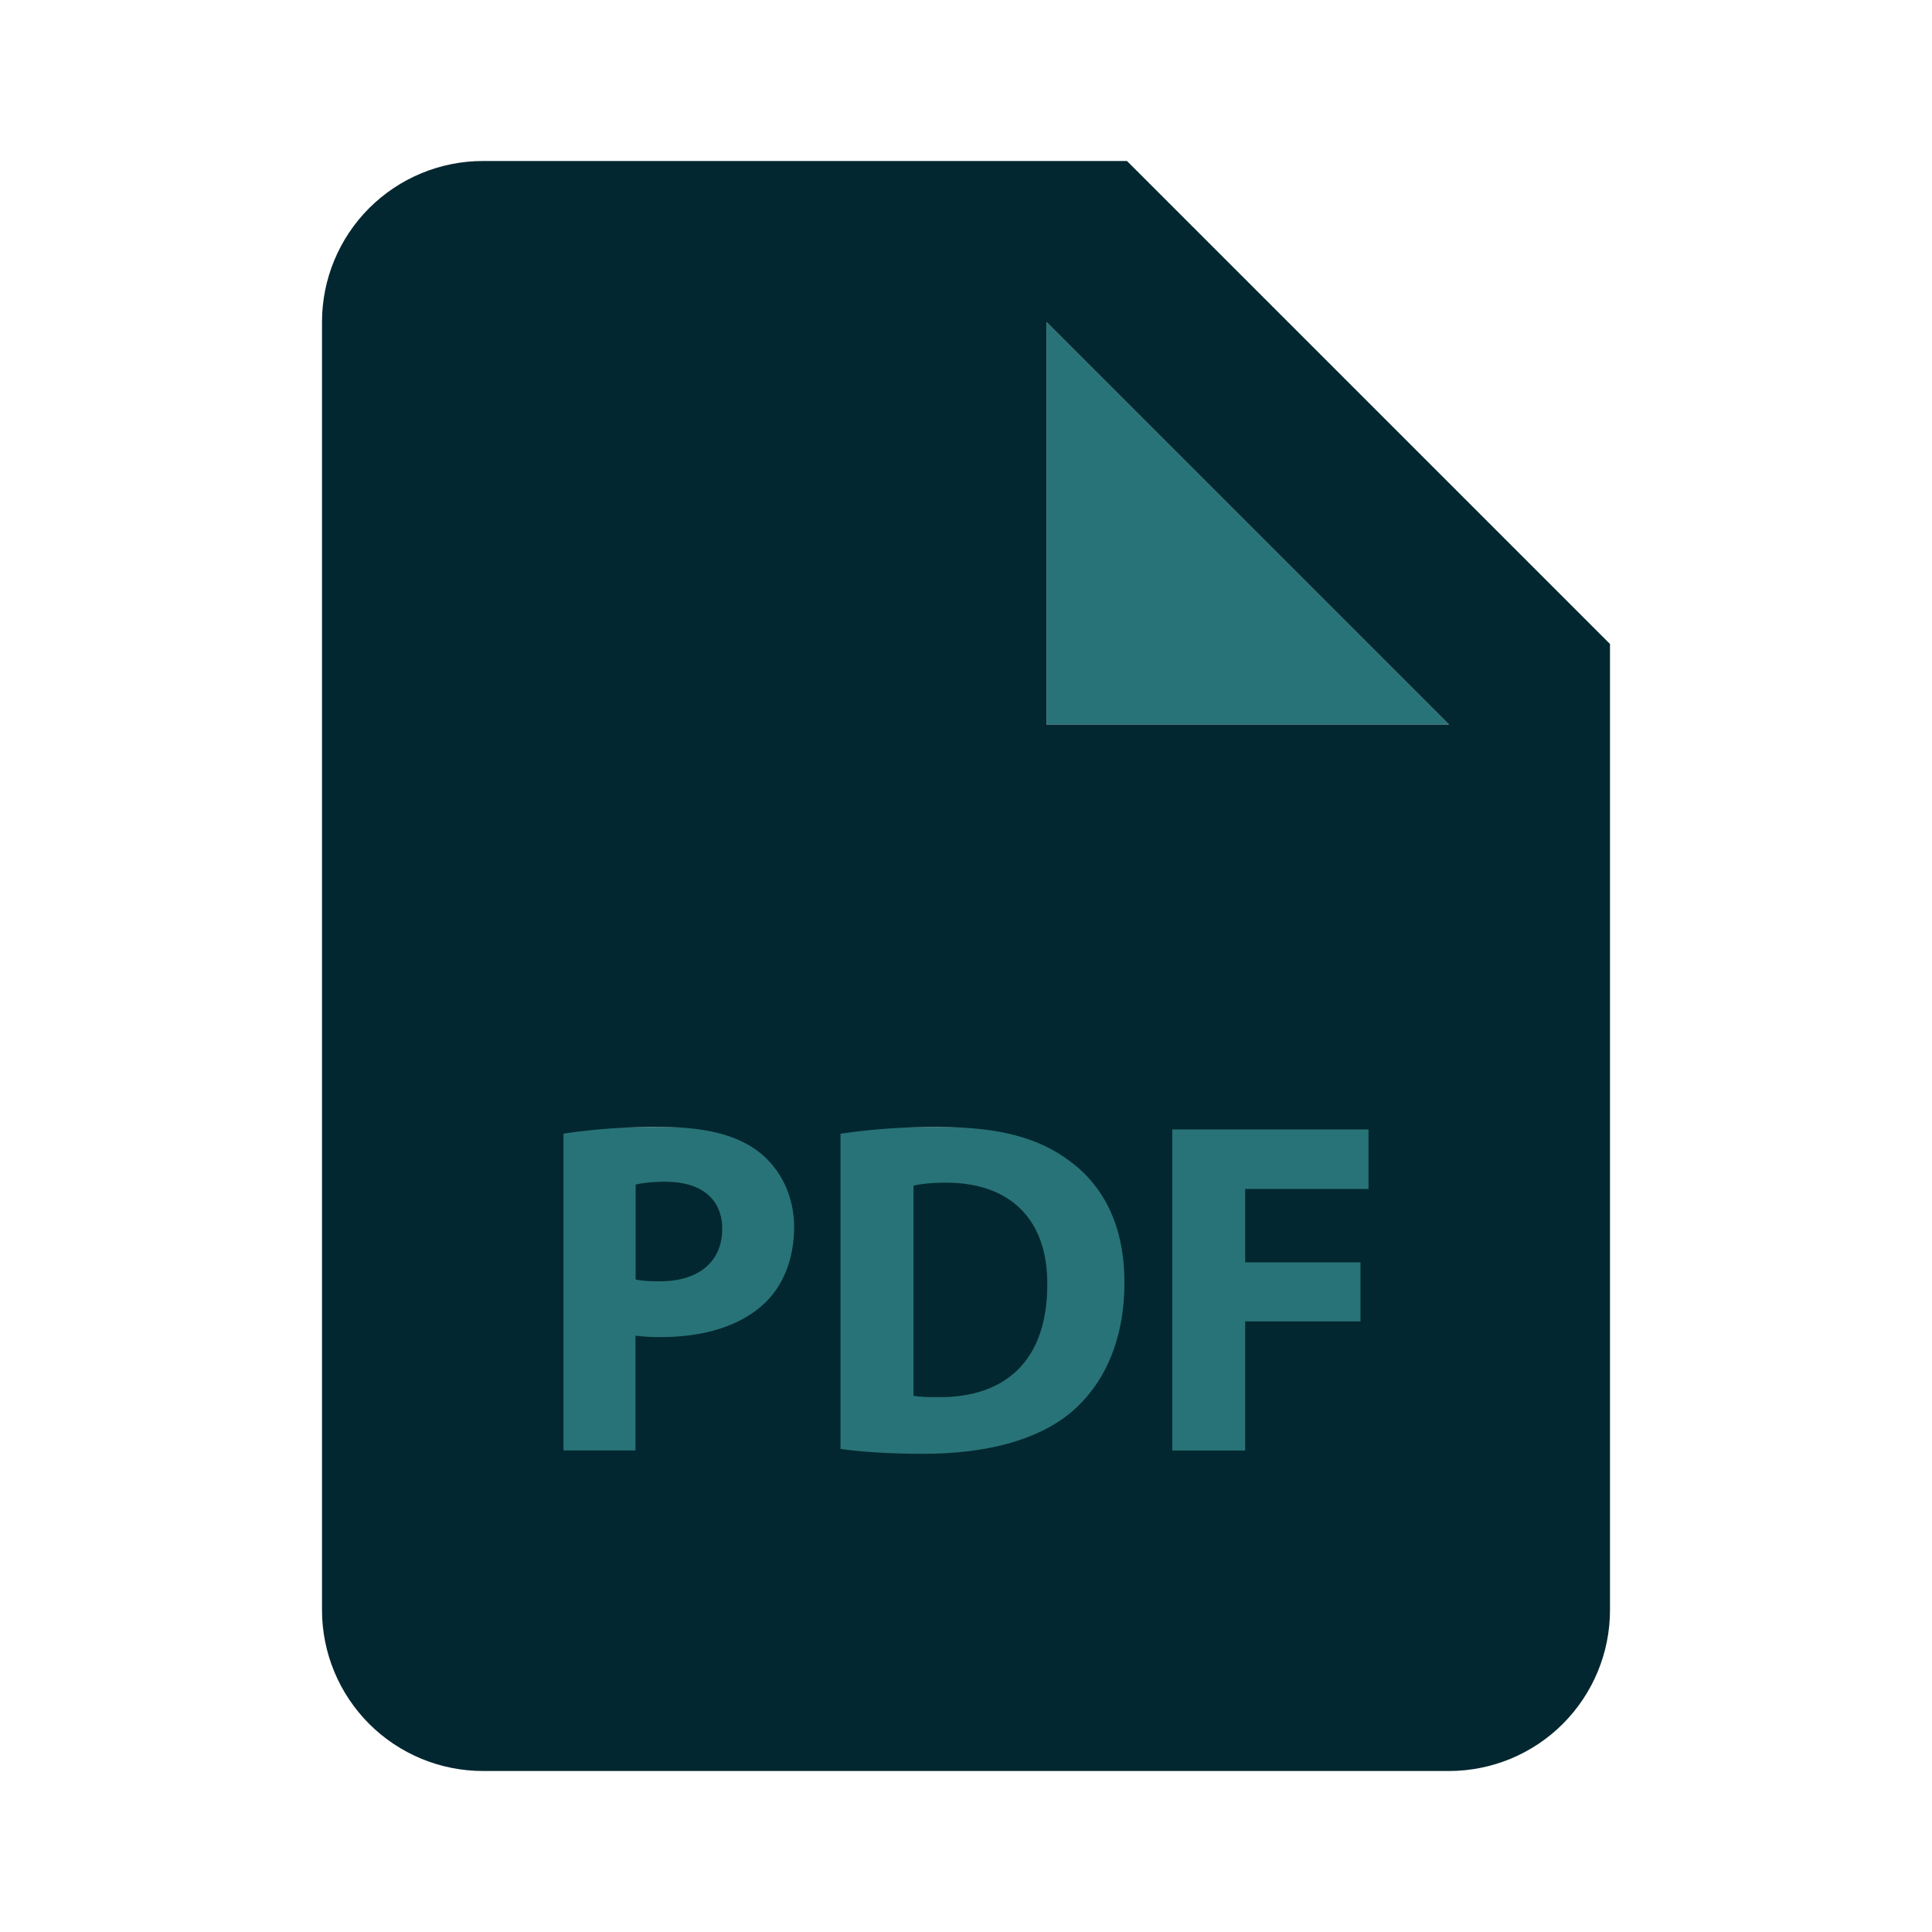
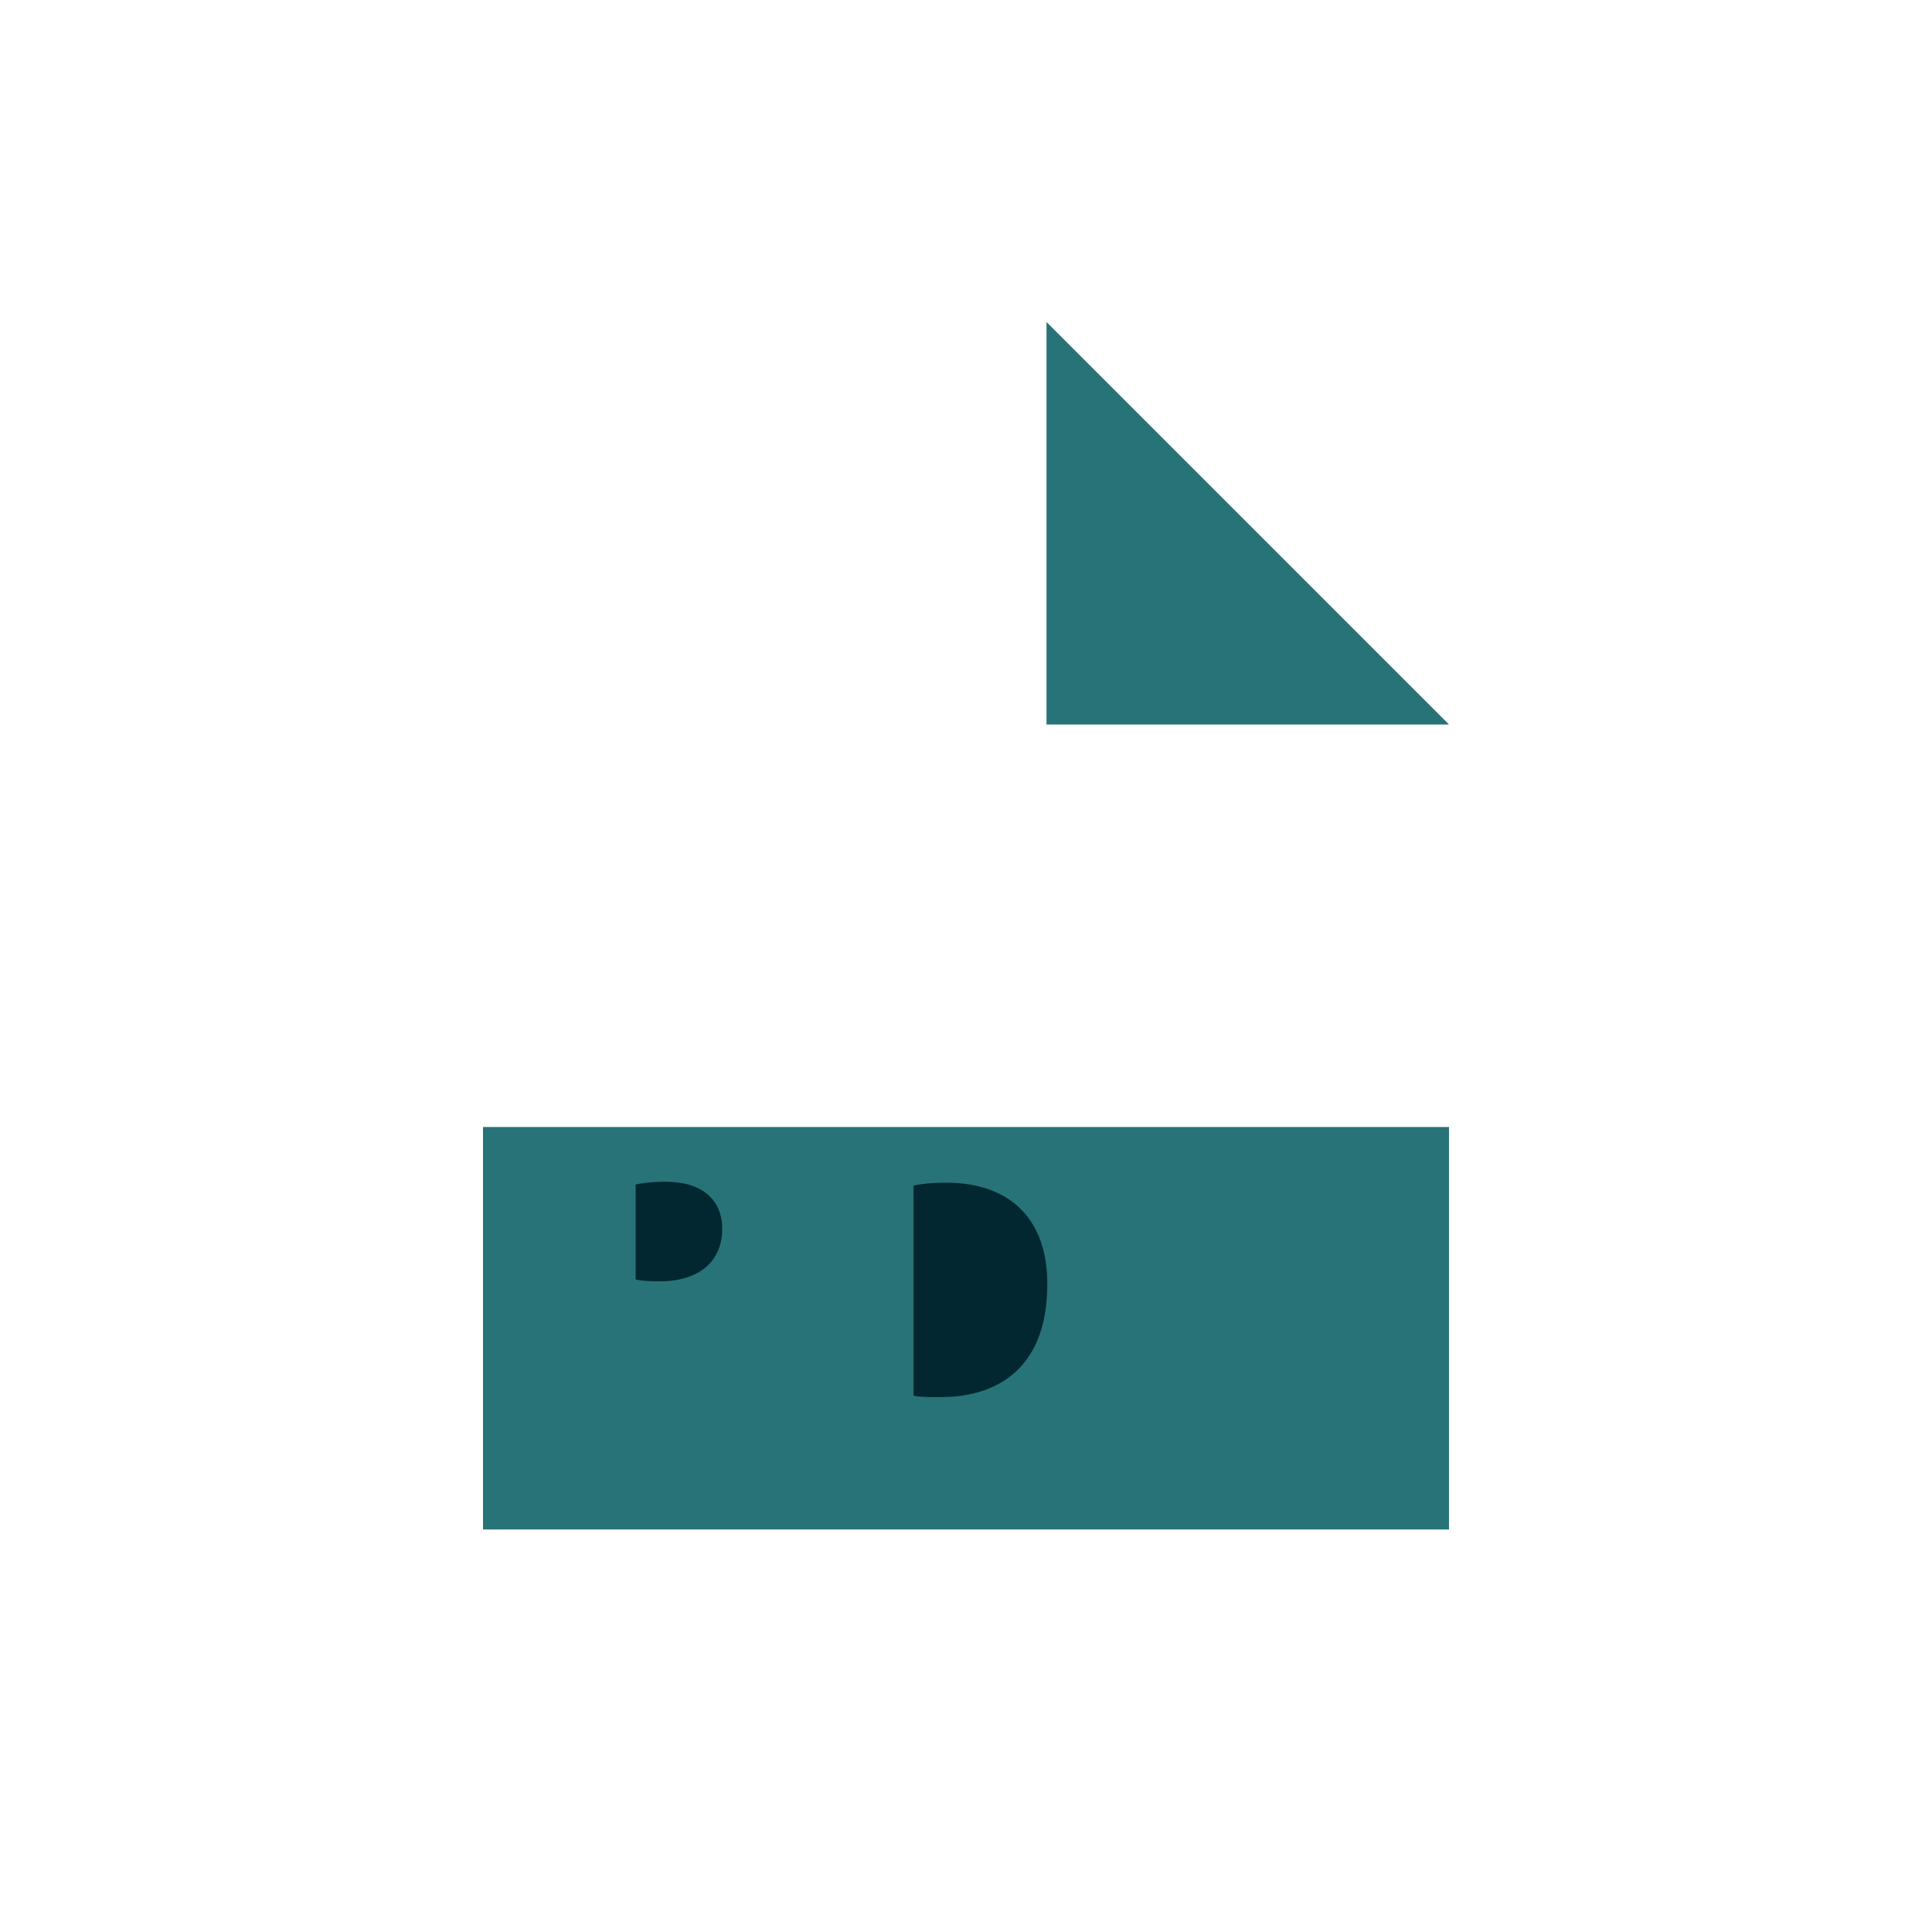
<svg xmlns="http://www.w3.org/2000/svg" width="45" height="45" viewBox="0 0 45 45" fill="none">
  <rect x="11.25" y="26.25" width="22.5" height="9.375" fill="#287377" />
  <path d="M15.502 27.525C15.157 27.525 14.925 27.559 14.805 27.592V29.801C14.947 29.835 15.125 29.844 15.371 29.844C16.269 29.844 16.822 29.39 16.822 28.624C16.822 27.937 16.346 27.525 15.502 27.525ZM22.04 27.547C21.665 27.547 21.422 27.581 21.277 27.615V32.509C21.422 32.542 21.654 32.542 21.864 32.542C23.396 32.554 24.393 31.71 24.393 29.925C24.405 28.369 23.495 27.547 22.04 27.547Z" fill="#032730" />
  <path d="M24.375 16.875V7.5L33.75 16.875H24.375Z" fill="#287377" />
-   <path d="M26.25 3.75H11.25C10.255 3.75 9.302 4.145 8.598 4.848C7.895 5.552 7.5 6.505 7.5 7.5V37.5C7.5 38.495 7.895 39.448 8.598 40.152C9.302 40.855 10.255 41.25 11.25 41.25H33.75C34.745 41.25 35.698 40.855 36.402 40.152C37.105 39.448 37.5 38.495 37.5 37.5V15L26.25 3.75ZM17.809 30.356C17.229 30.9 16.374 31.144 15.379 31.144C15.186 31.146 14.993 31.135 14.801 31.11V33.784H13.125V26.404C13.882 26.291 14.646 26.239 15.411 26.25C16.455 26.25 17.198 26.449 17.698 26.848C18.174 27.227 18.497 27.848 18.497 28.579C18.495 29.314 18.251 29.934 17.809 30.356ZM24.947 32.897C24.159 33.551 22.961 33.862 21.497 33.862C20.619 33.862 19.999 33.806 19.577 33.75V26.406C20.334 26.295 21.098 26.243 21.863 26.25C23.282 26.25 24.204 26.505 24.924 27.049C25.703 27.626 26.19 28.547 26.19 29.869C26.19 31.299 25.667 32.288 24.947 32.897ZM31.875 27.694H29.003V29.402H31.688V30.778H29.003V33.786H27.304V26.306H31.875V27.694ZM26.25 16.875H24.375V7.5L33.75 16.875H26.25Z" fill="#032730" />
</svg>